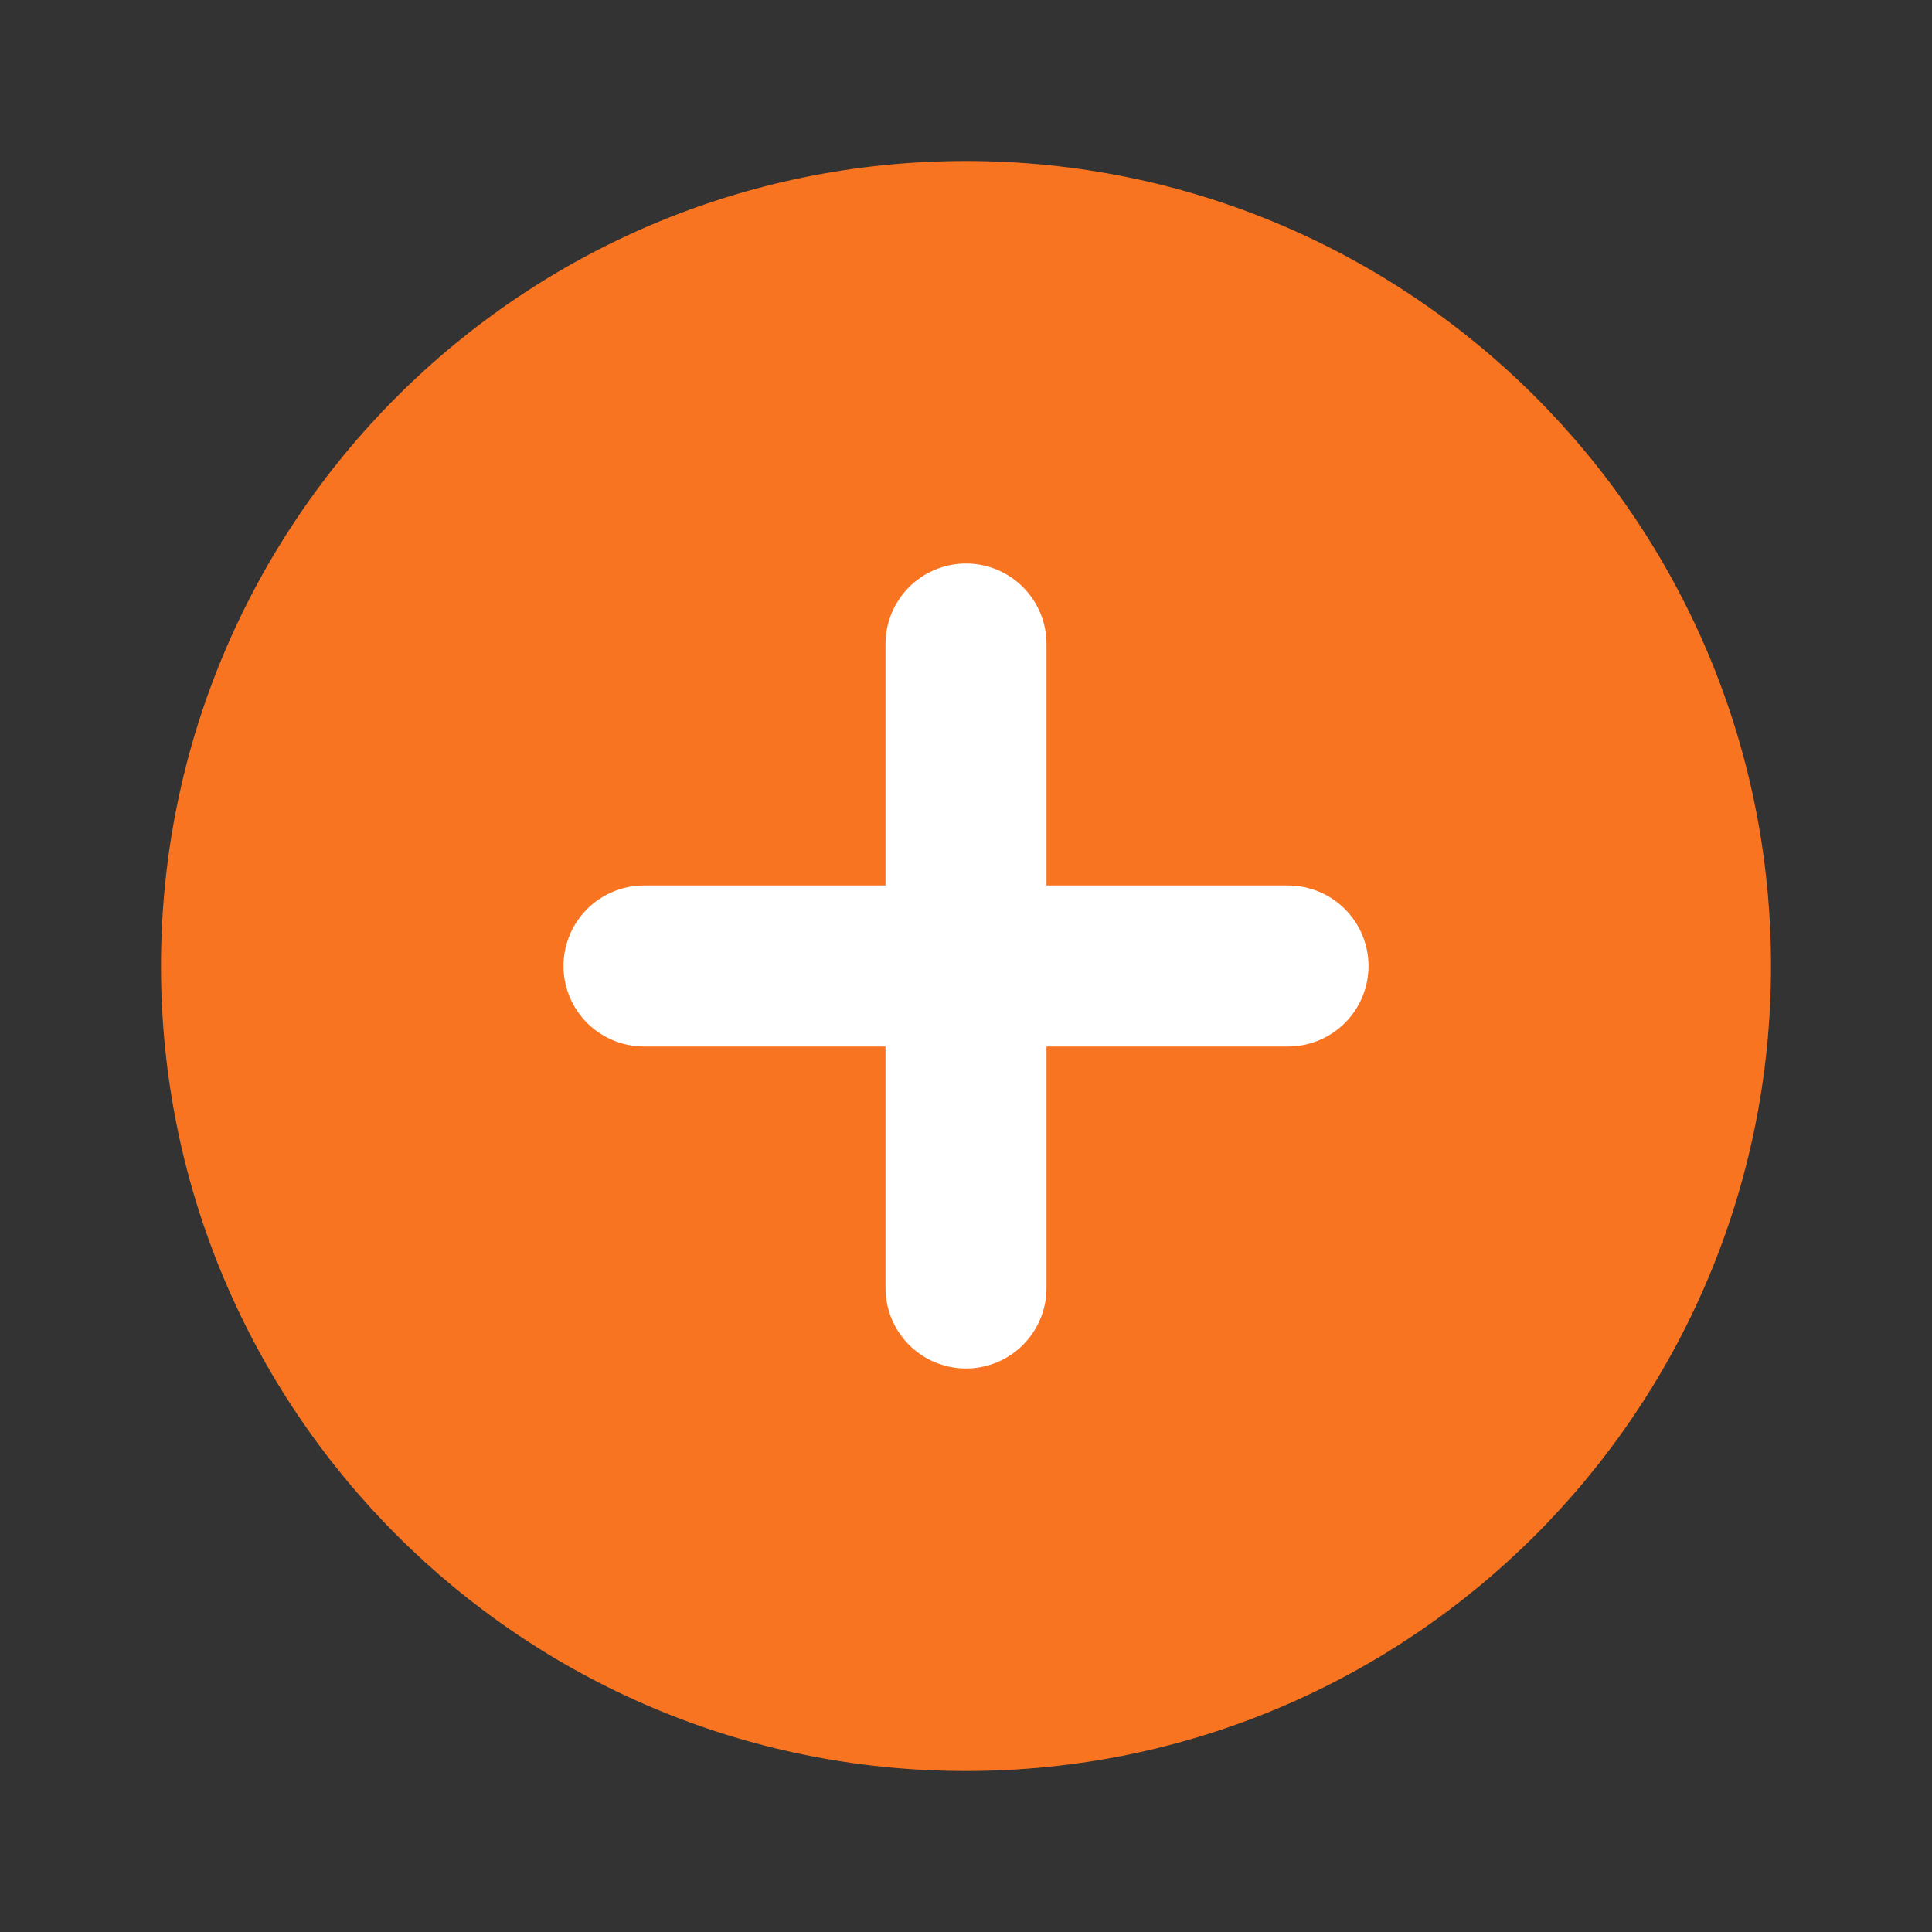
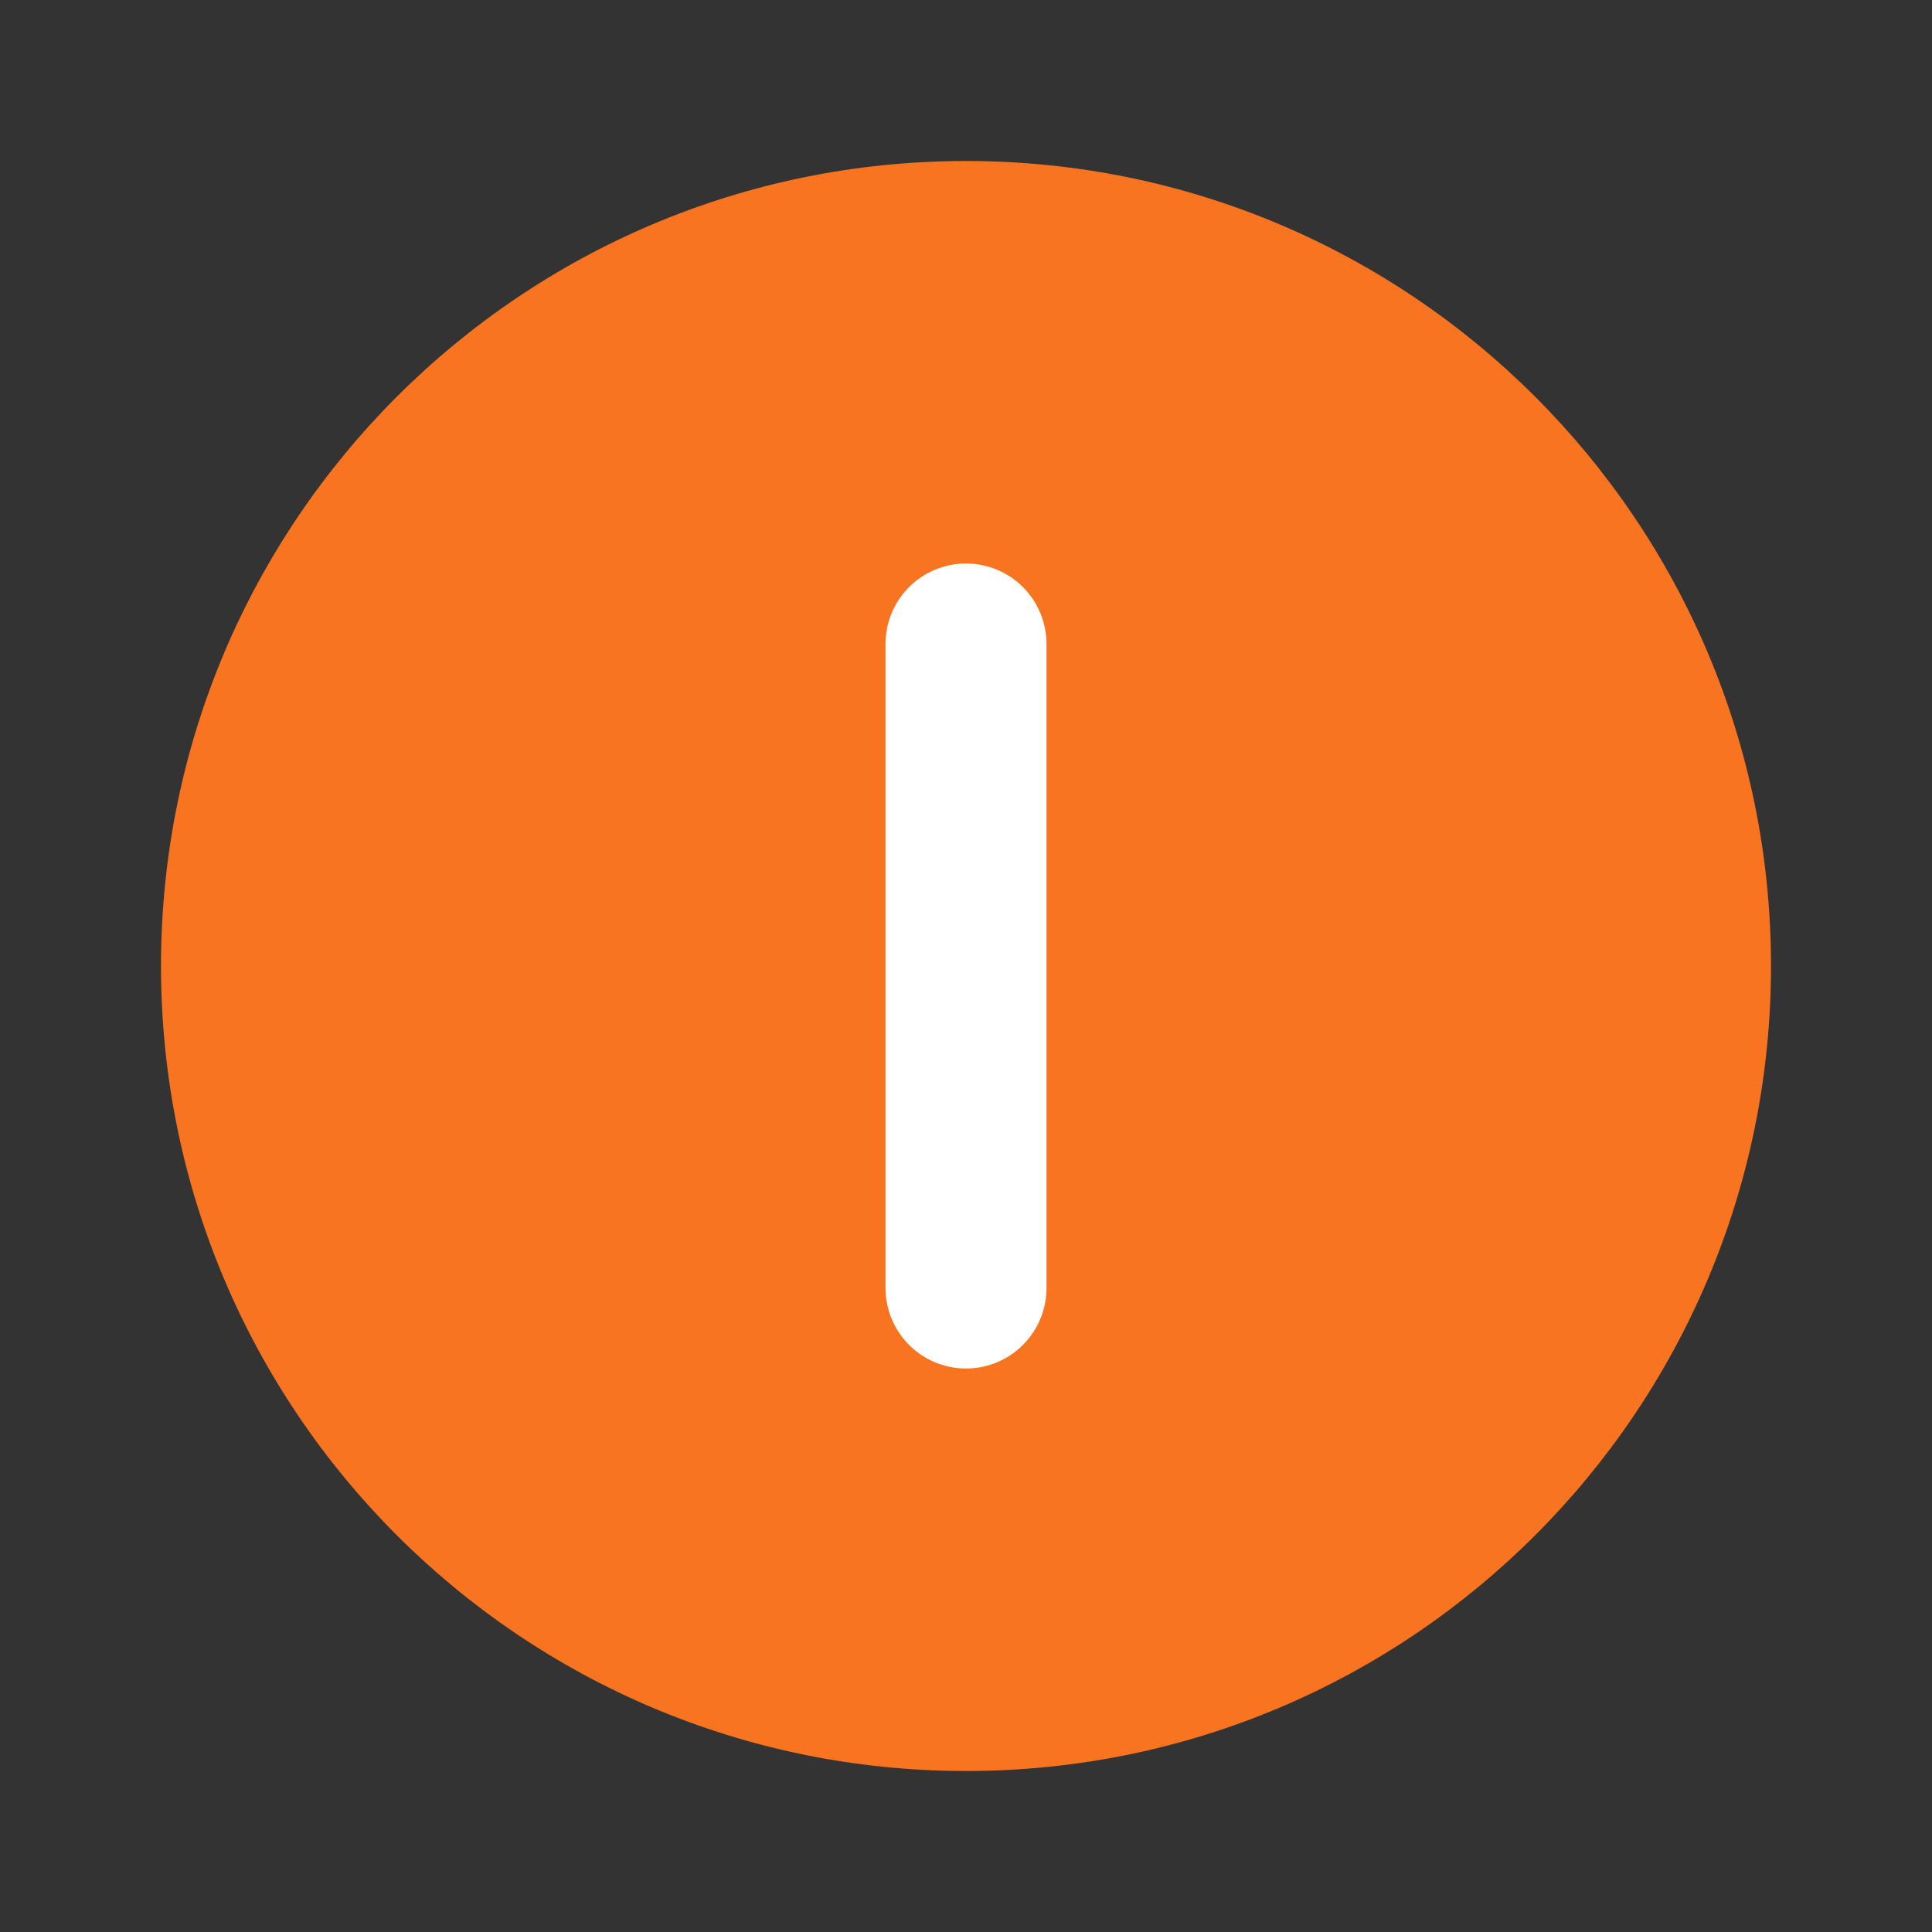
<svg xmlns="http://www.w3.org/2000/svg" width="24" height="24" viewBox="0 0 24 24" fill="none">
  <rect x="0" y="0" width="24" height="24" fill="#333333" stroke="none" />
-   <path d="M12 22C17.523 22 22 17.523 22 12C22 6.477 17.523 2 12 2C6.477 2 2 6.477 2 12C2 17.523 6.477 22 12 22Z" fill="#F97420" />
-   <path d="M8 12H16" stroke="white" stroke-width="2" stroke-linecap="round" stroke-linejoin="round" />
+   <path d="M12 22C17.523 22 22 17.523 22 12C22 6.477 17.523 2 12 2C6.477 2 2 6.477 2 12C2 17.523 6.477 22 12 22" fill="#F97420" />
  <path d="M12 8V16" stroke="white" stroke-width="2" stroke-linecap="round" stroke-linejoin="round" />
</svg>